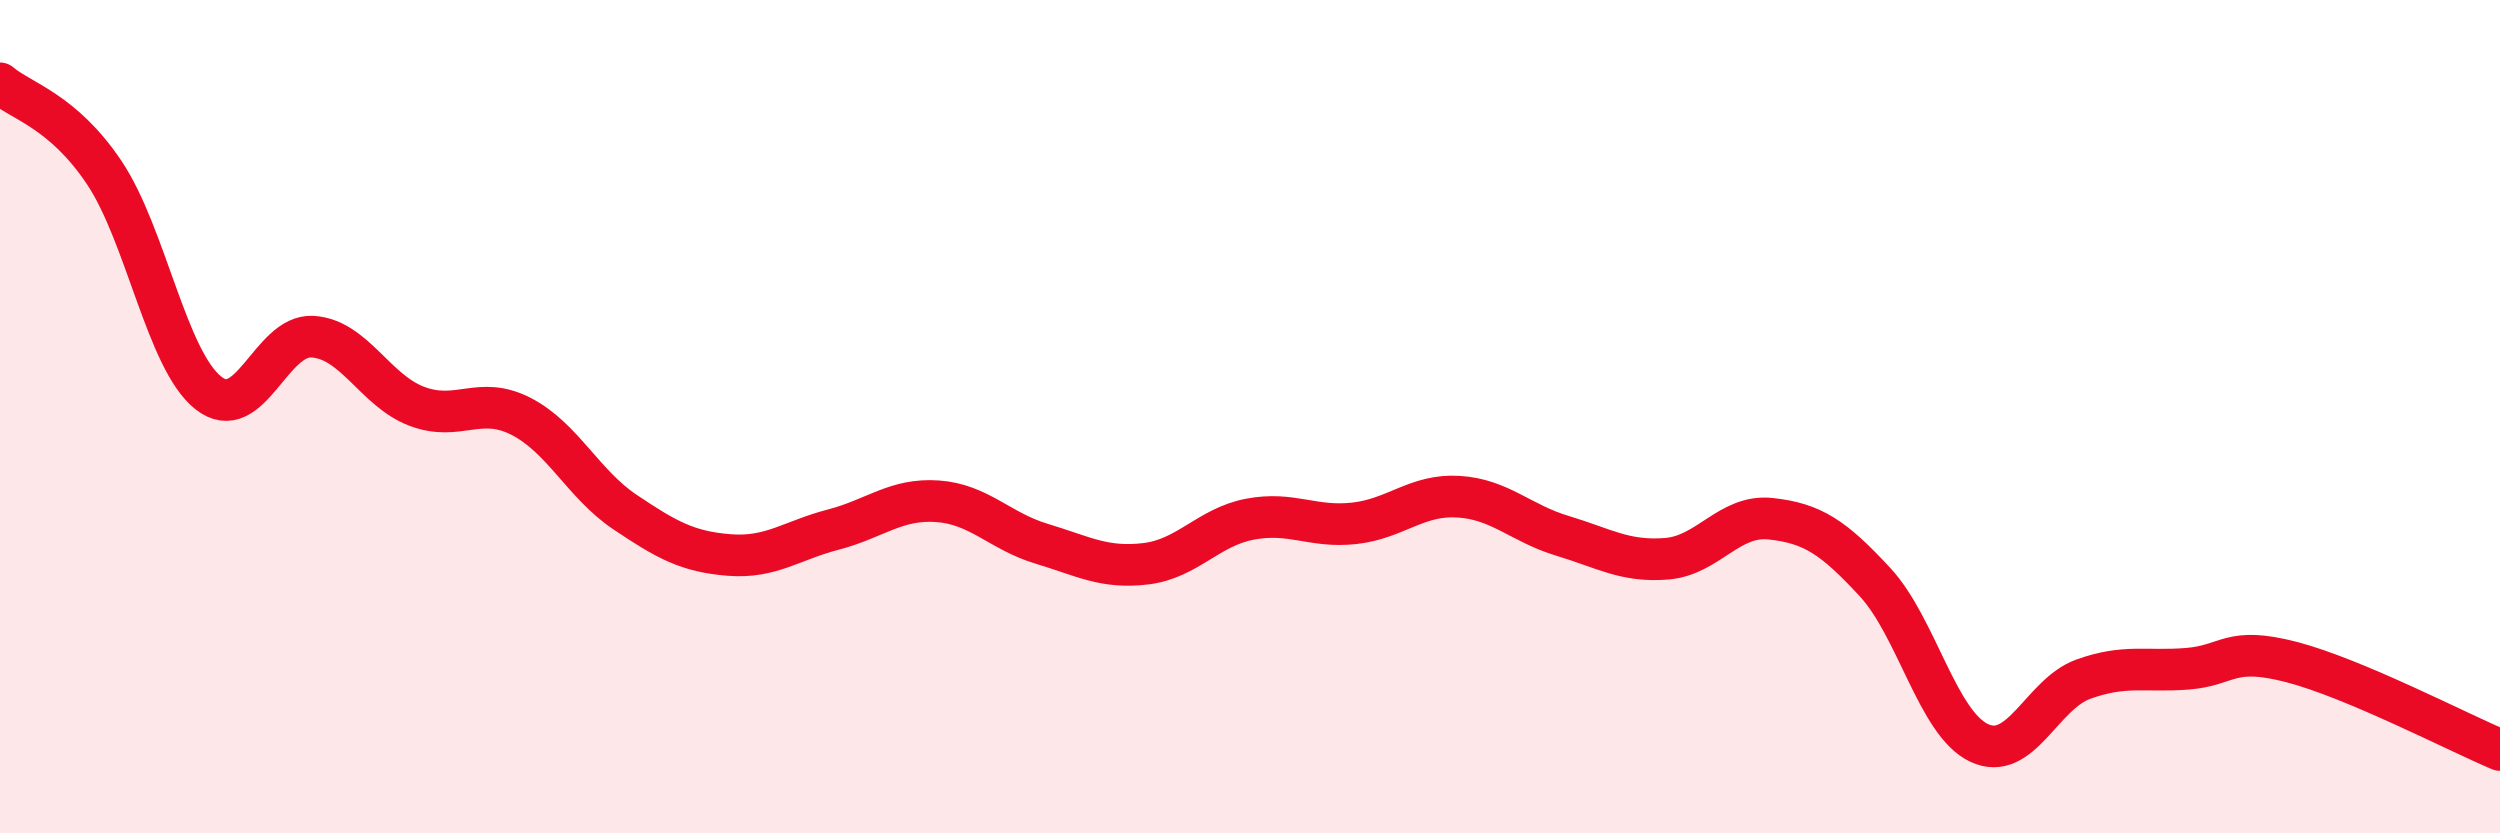
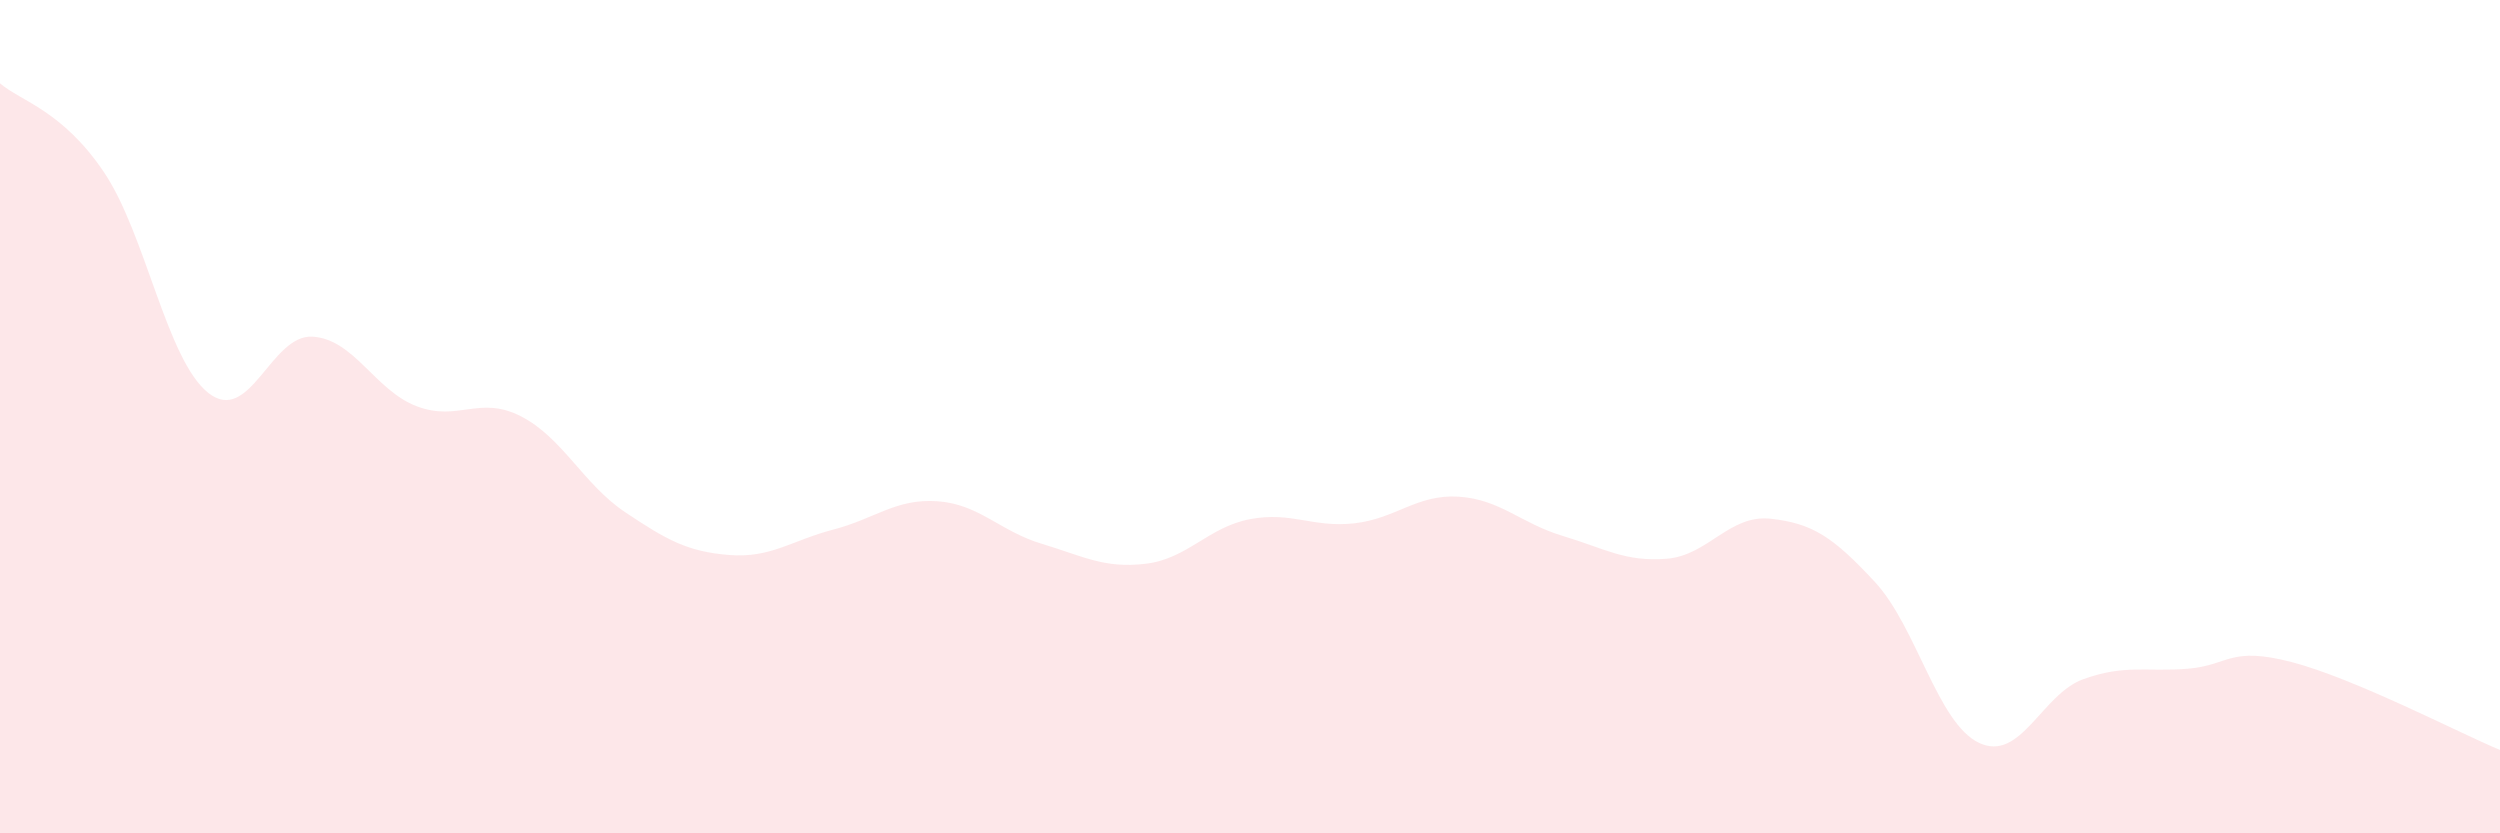
<svg xmlns="http://www.w3.org/2000/svg" width="60" height="20" viewBox="0 0 60 20">
  <path d="M 0,2 C 0.5,2.43 1.5,2.65 2.5,4.14 C 3.5,5.63 4,8.64 5,9.43 C 6,10.22 6.5,8.02 7.5,8.08 C 8.5,8.14 9,9.37 10,9.75 C 11,10.13 11.5,9.48 12.5,9.99 C 13.5,10.5 14,11.62 15,12.29 C 16,12.96 16.5,13.24 17.5,13.32 C 18.5,13.4 19,12.97 20,12.71 C 21,12.45 21.5,11.96 22.5,12.03 C 23.5,12.1 24,12.75 25,13.05 C 26,13.35 26.5,13.65 27.5,13.53 C 28.5,13.41 29,12.65 30,12.46 C 31,12.27 31.5,12.67 32.5,12.56 C 33.5,12.45 34,11.86 35,11.92 C 36,11.98 36.5,12.56 37.5,12.86 C 38.5,13.16 39,13.49 40,13.41 C 41,13.33 41.5,12.34 42.5,12.45 C 43.5,12.56 44,12.89 45,13.97 C 46,15.05 46.5,17.36 47.5,17.83 C 48.5,18.3 49,16.66 50,16.3 C 51,15.94 51.5,16.13 52.5,16.05 C 53.5,15.97 53.5,15.5 55,15.89 C 56.5,16.28 59,17.58 60,18L60 20L0 20Z" fill="#EB0A25" opacity="0.1" stroke-linecap="round" stroke-linejoin="round" />
-   <path d="M 0,2 C 0.5,2.43 1.5,2.65 2.5,4.14 C 3.5,5.63 4,8.64 5,9.43 C 6,10.22 6.5,8.02 7.5,8.08 C 8.5,8.14 9,9.37 10,9.75 C 11,10.13 11.5,9.48 12.5,9.99 C 13.5,10.5 14,11.62 15,12.29 C 16,12.96 16.5,13.24 17.5,13.32 C 18.5,13.4 19,12.97 20,12.71 C 21,12.45 21.5,11.96 22.5,12.03 C 23.5,12.1 24,12.75 25,13.05 C 26,13.35 26.5,13.65 27.5,13.53 C 28.5,13.41 29,12.65 30,12.46 C 31,12.27 31.5,12.67 32.5,12.56 C 33.5,12.45 34,11.86 35,11.92 C 36,11.98 36.5,12.56 37.5,12.86 C 38.5,13.16 39,13.49 40,13.41 C 41,13.33 41.5,12.34 42.5,12.45 C 43.5,12.56 44,12.89 45,13.97 C 46,15.05 46.5,17.36 47.5,17.83 C 48.5,18.3 49,16.66 50,16.3 C 51,15.94 51.5,16.13 52.5,16.05 C 53.5,15.97 53.5,15.5 55,15.89 C 56.5,16.28 59,17.58 60,18" stroke="#EB0A25" stroke-width="1" fill="none" stroke-linecap="round" stroke-linejoin="round" />
</svg>